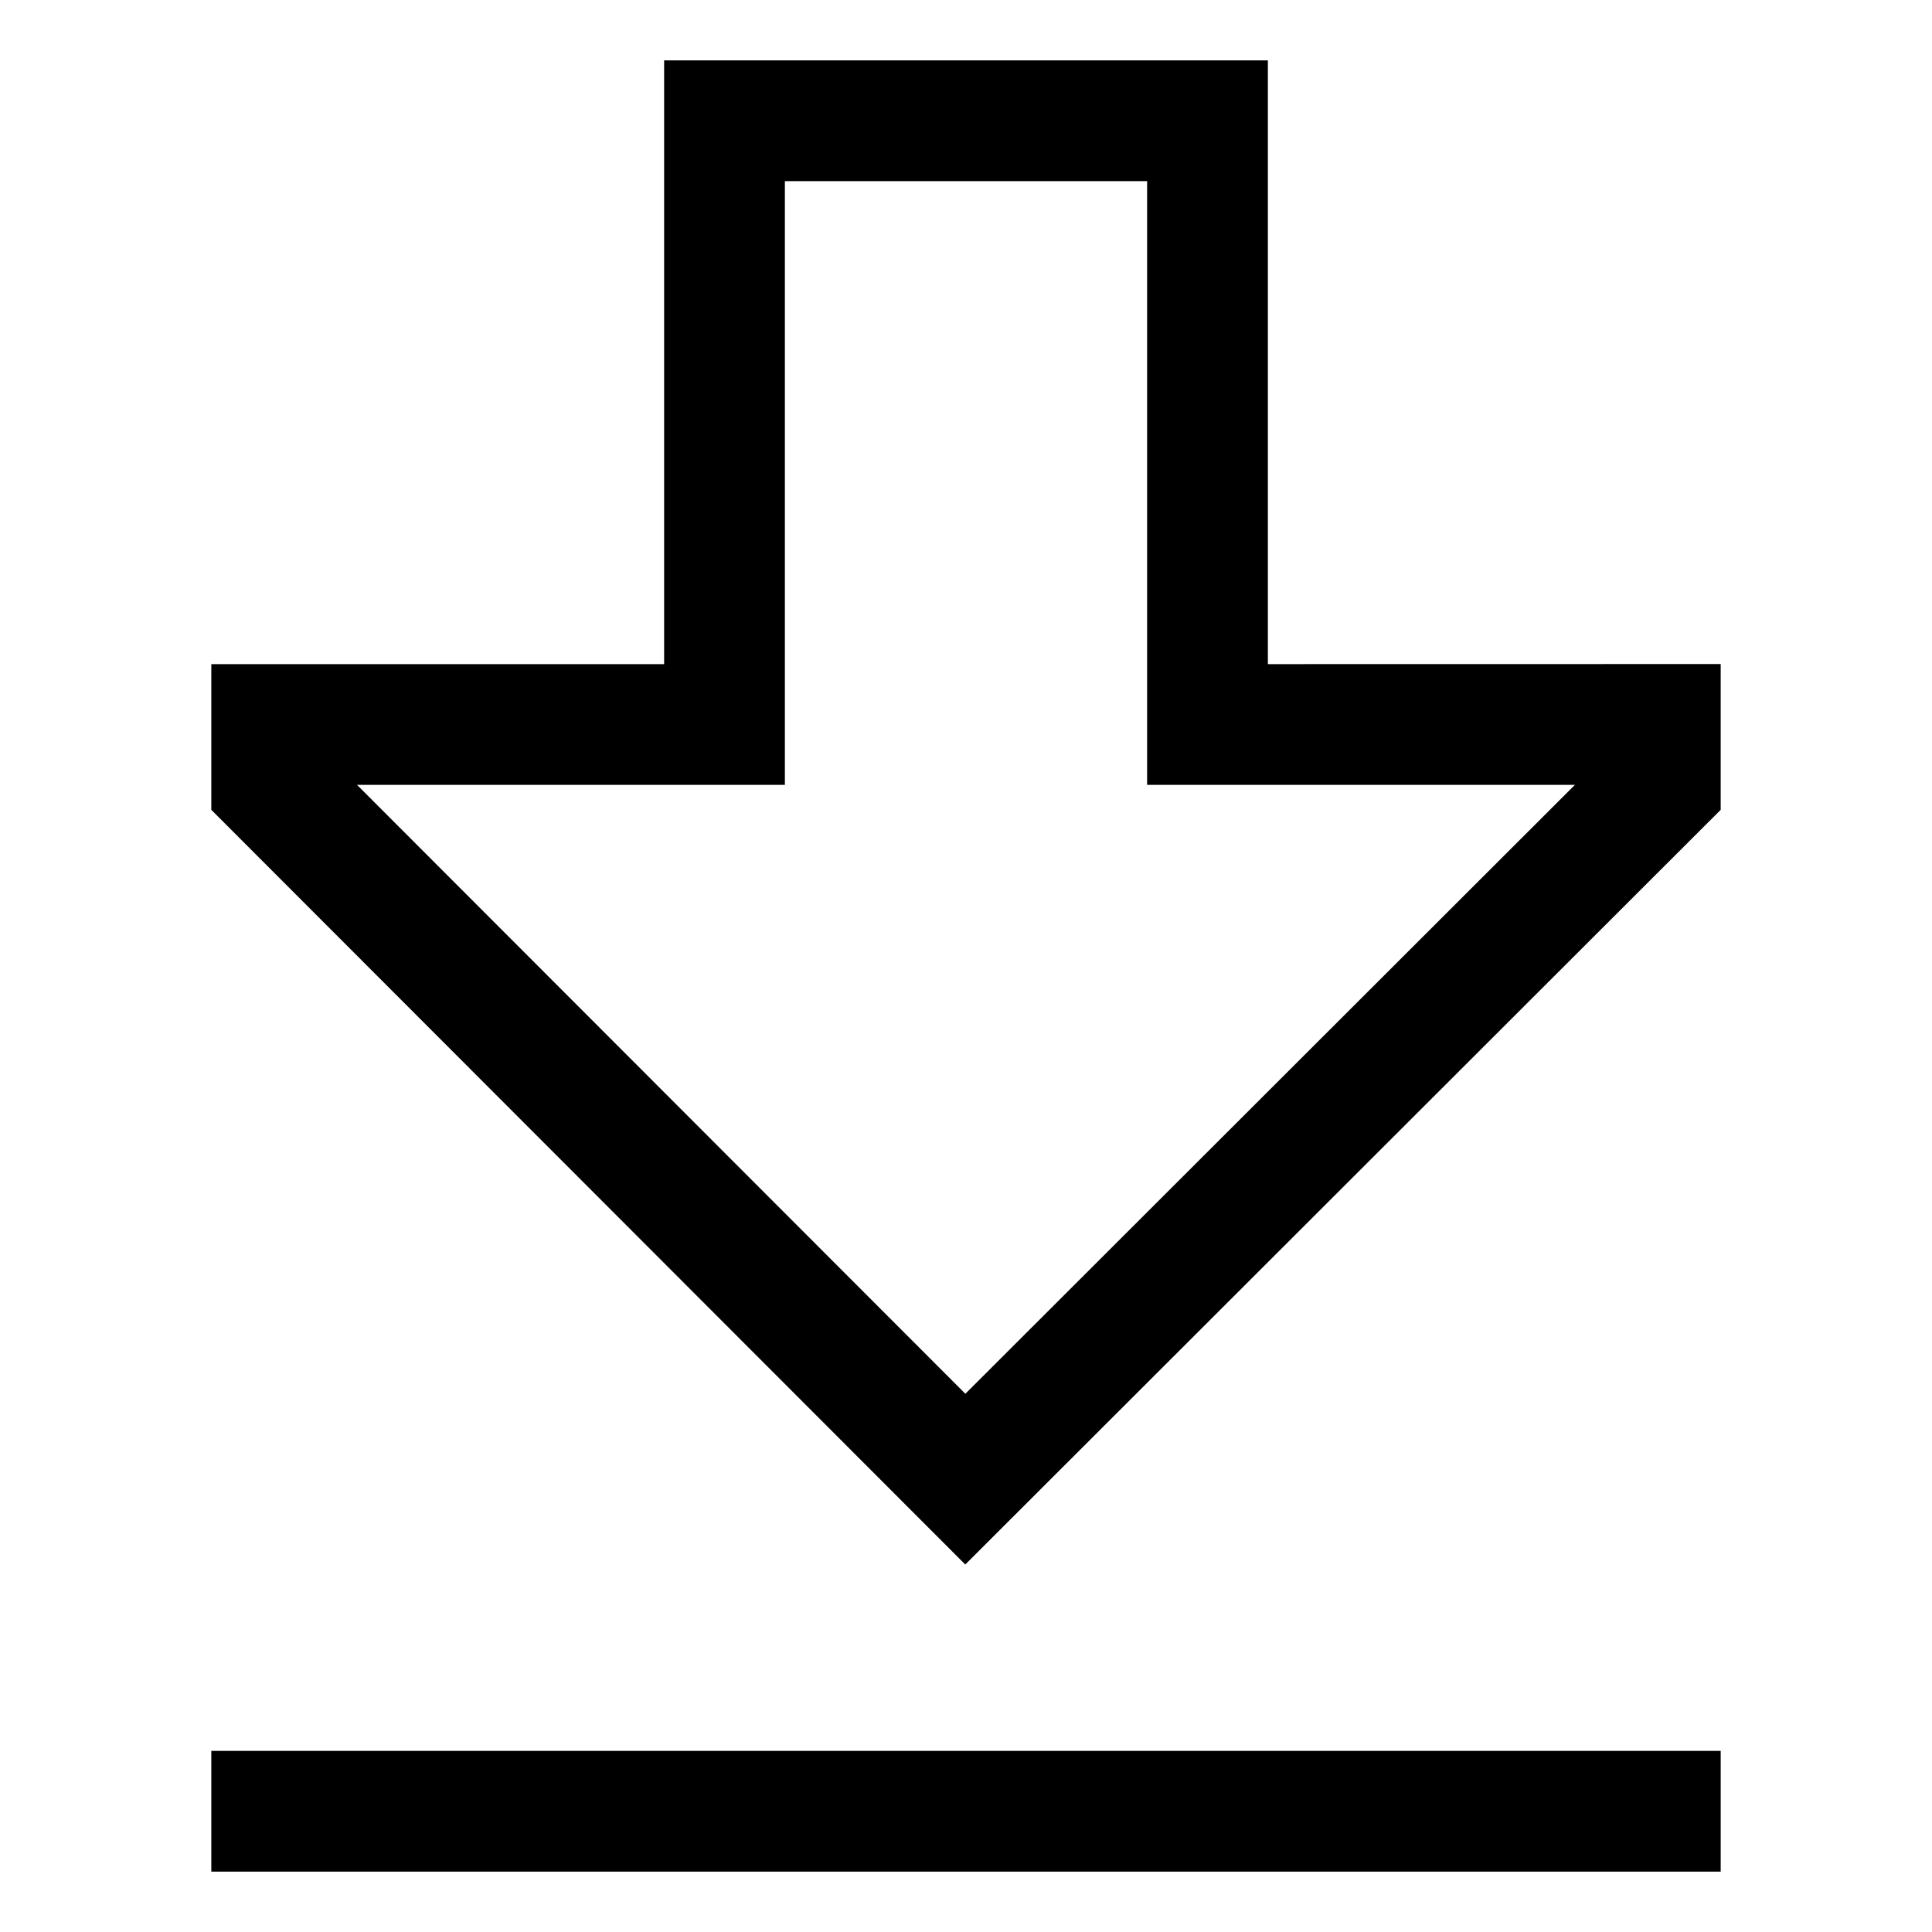
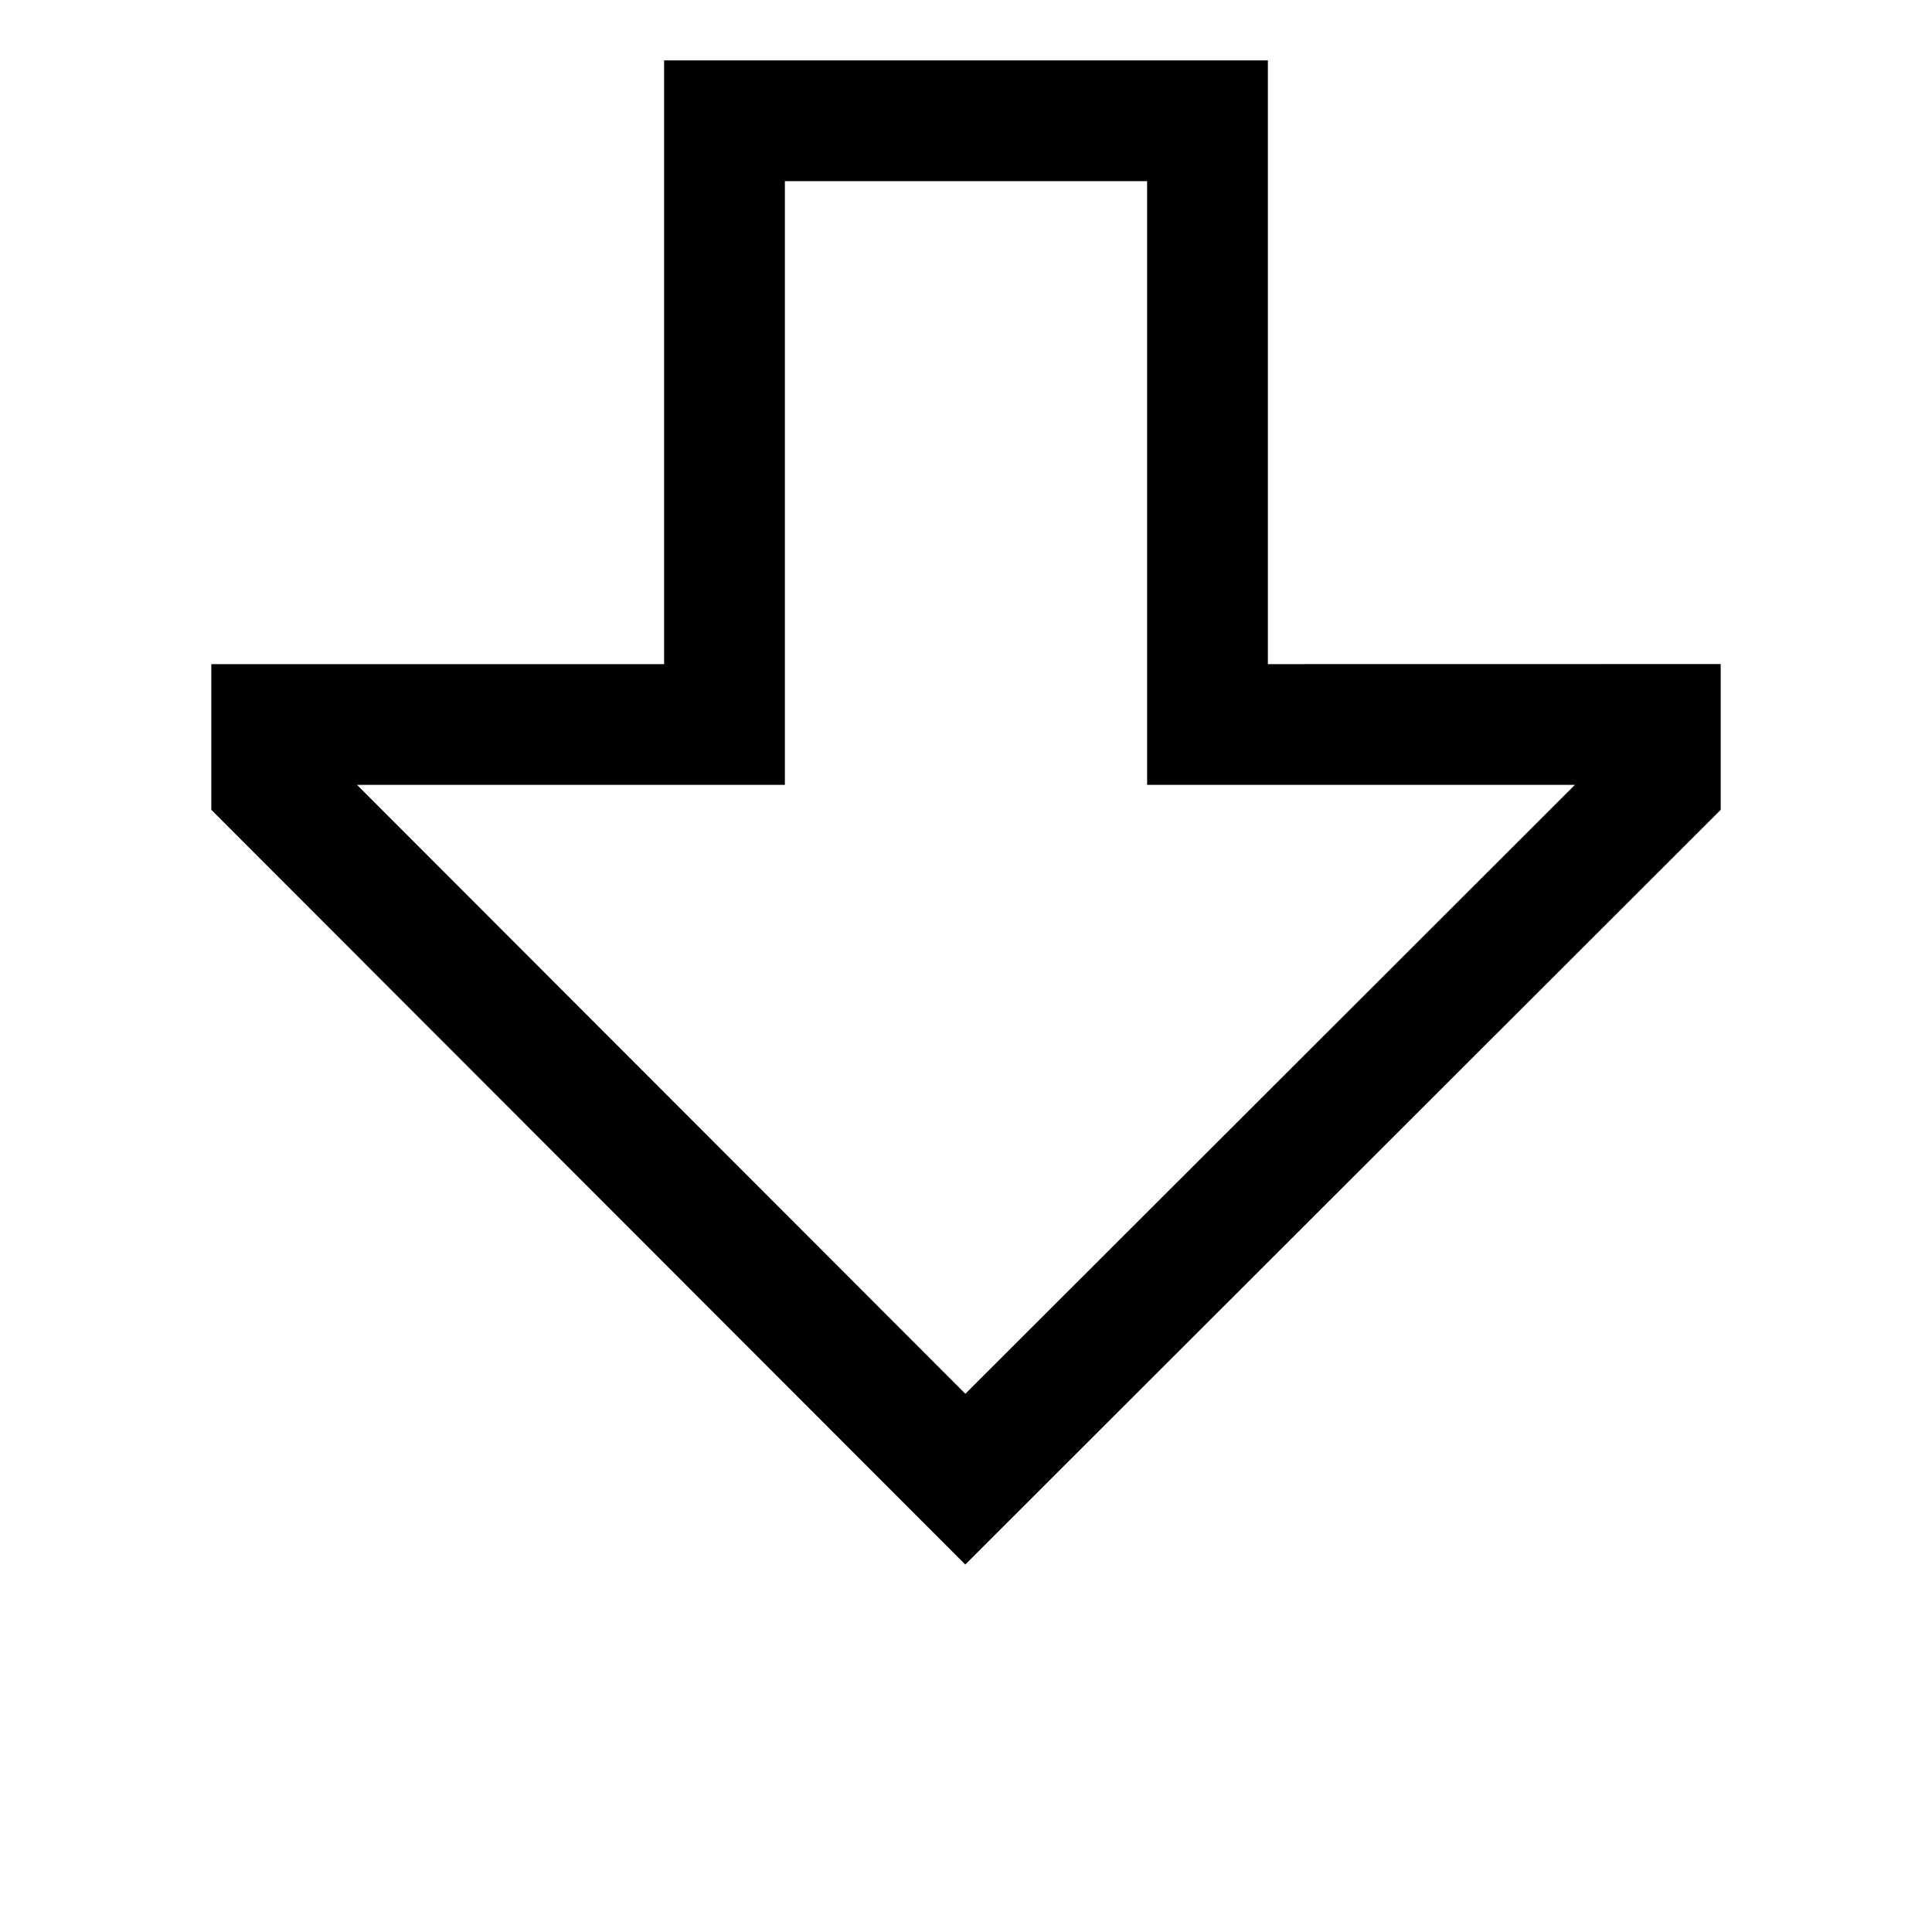
<svg xmlns="http://www.w3.org/2000/svg" version="1.1" width="24" height="24" viewBox="0 0 24 24">
  <title>arrow-thick-to-bottom</title>
  <path d="M15.75 8.25v-7.5h-7.5v7.5h-5.625v1.81l9.366 9.375 9.384-9.375v-1.811zM11.992 17.314l-7.557-7.564h5.315v-7.5h4.5v7.5h5.314z" />
-   <path d="M2.625 21.75h18.75v1.5h-18.75v-1.5z" />
</svg>